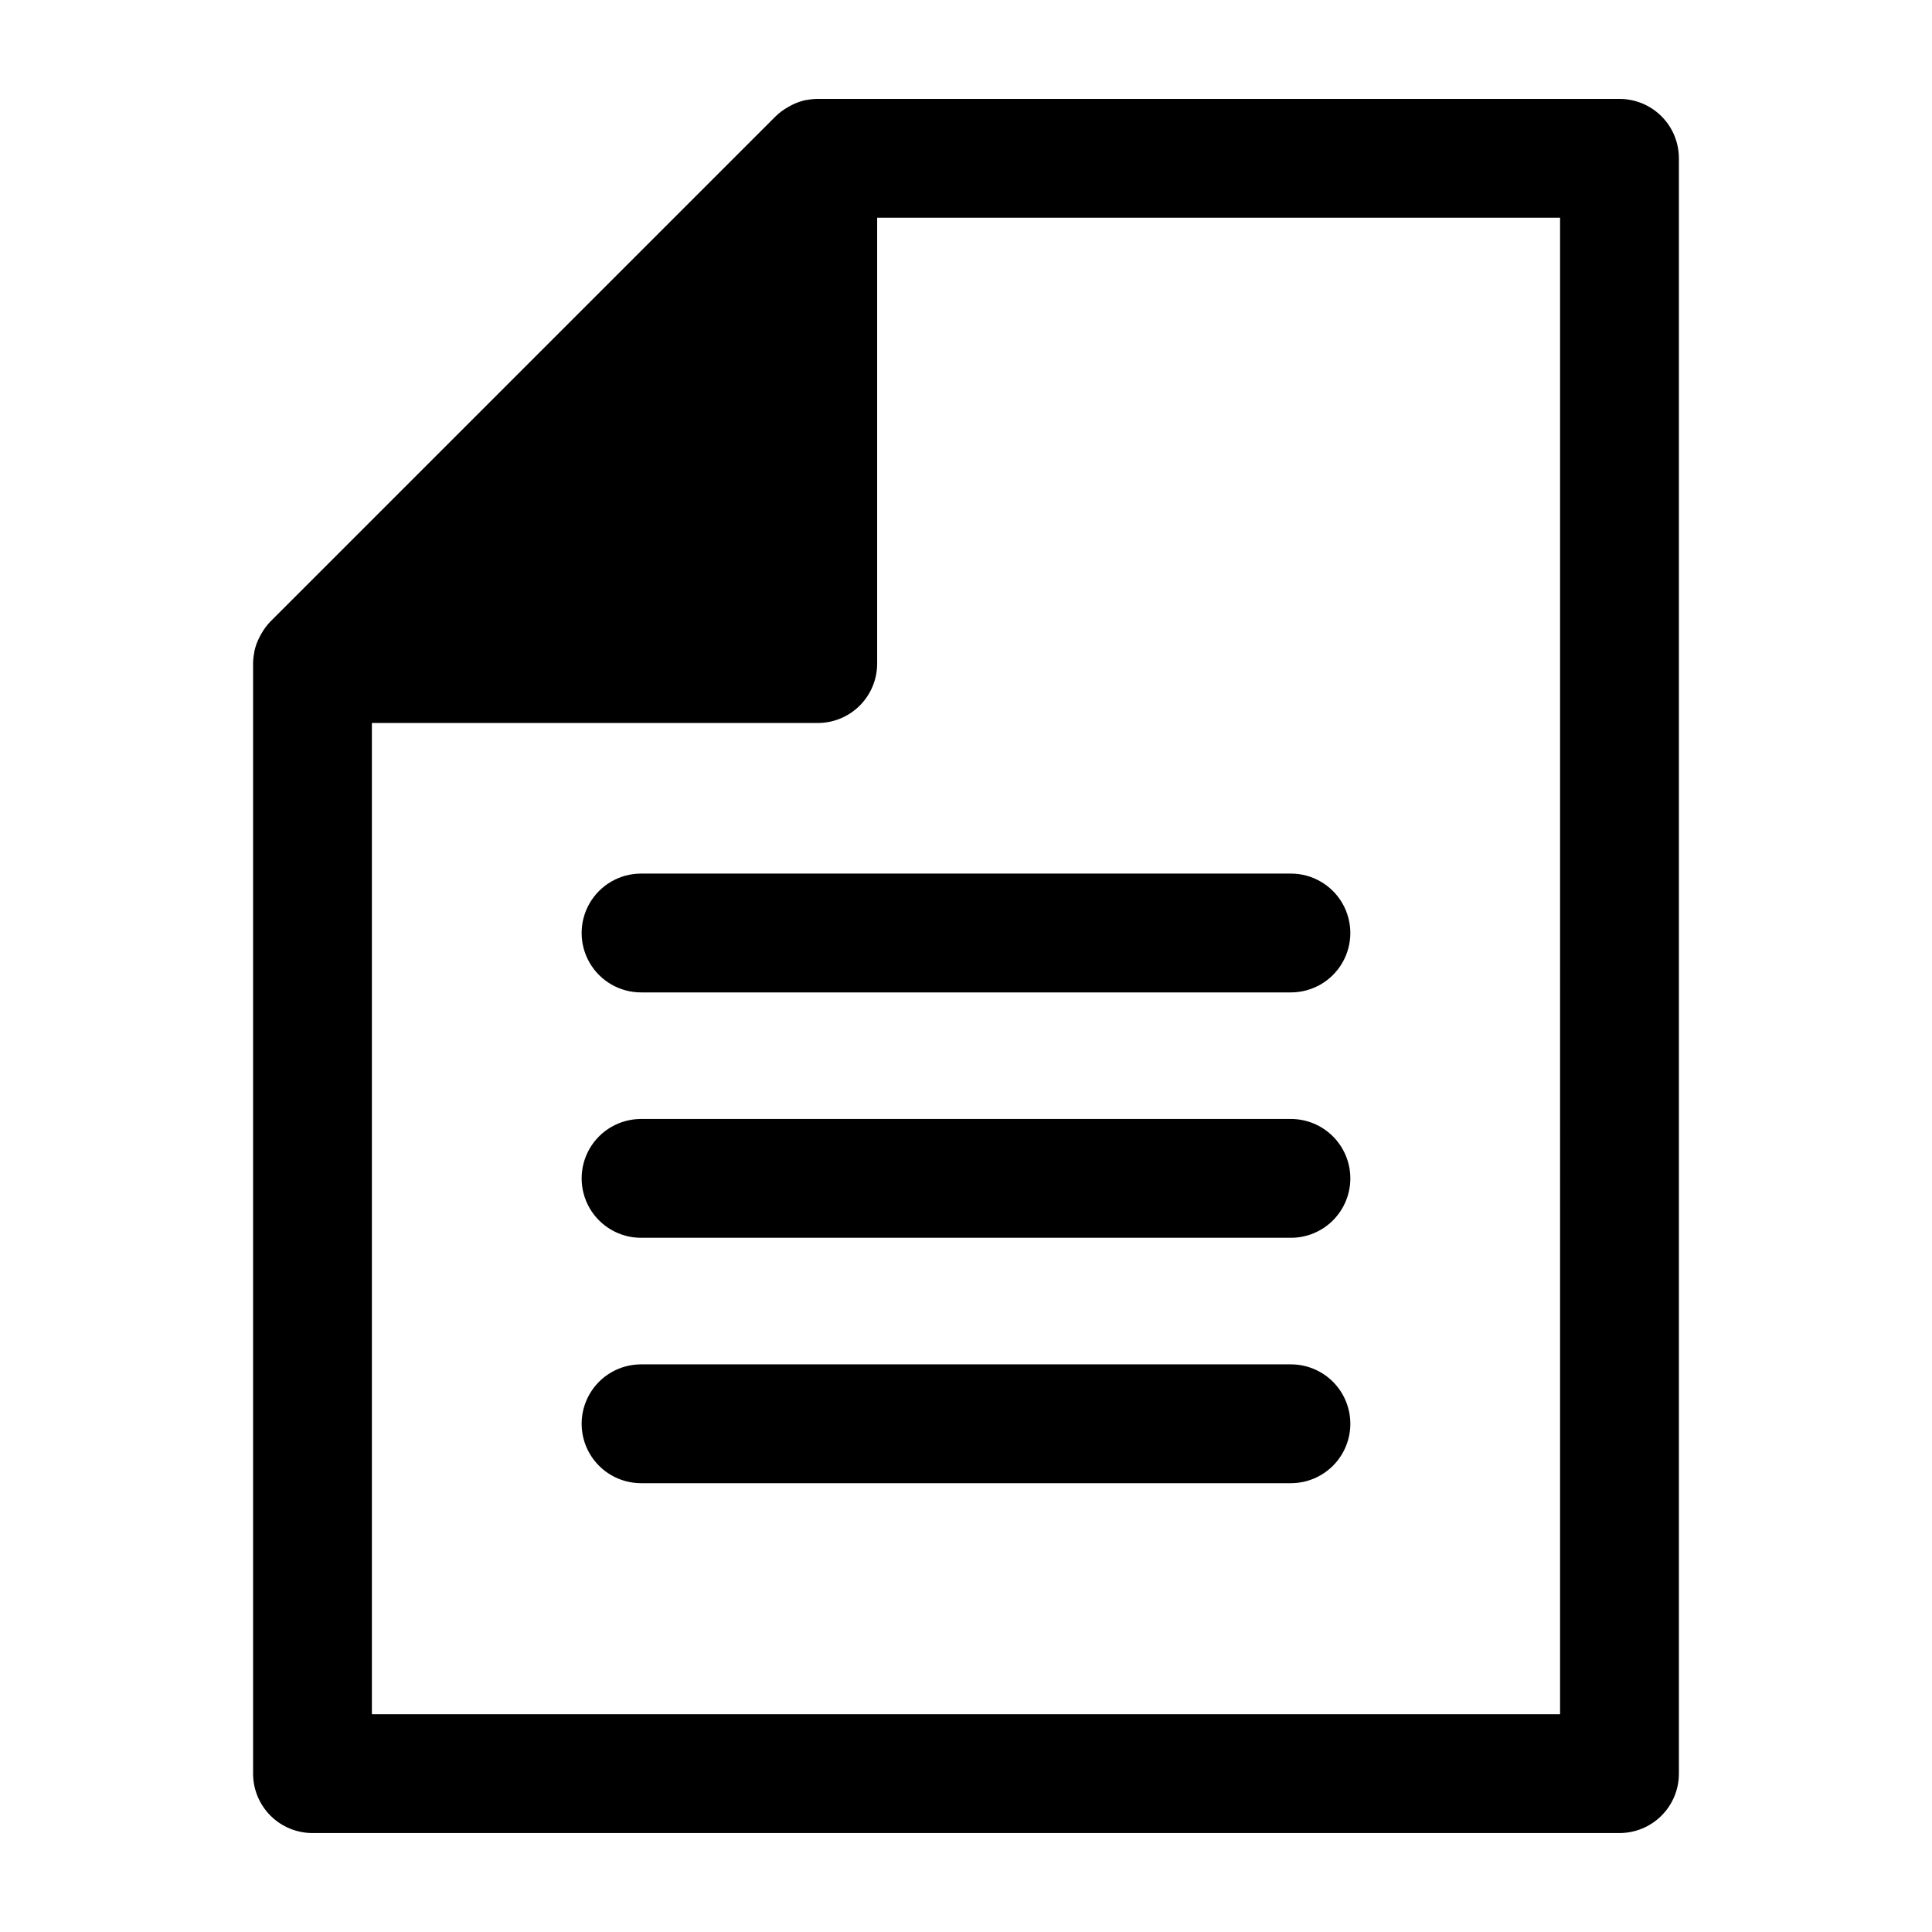
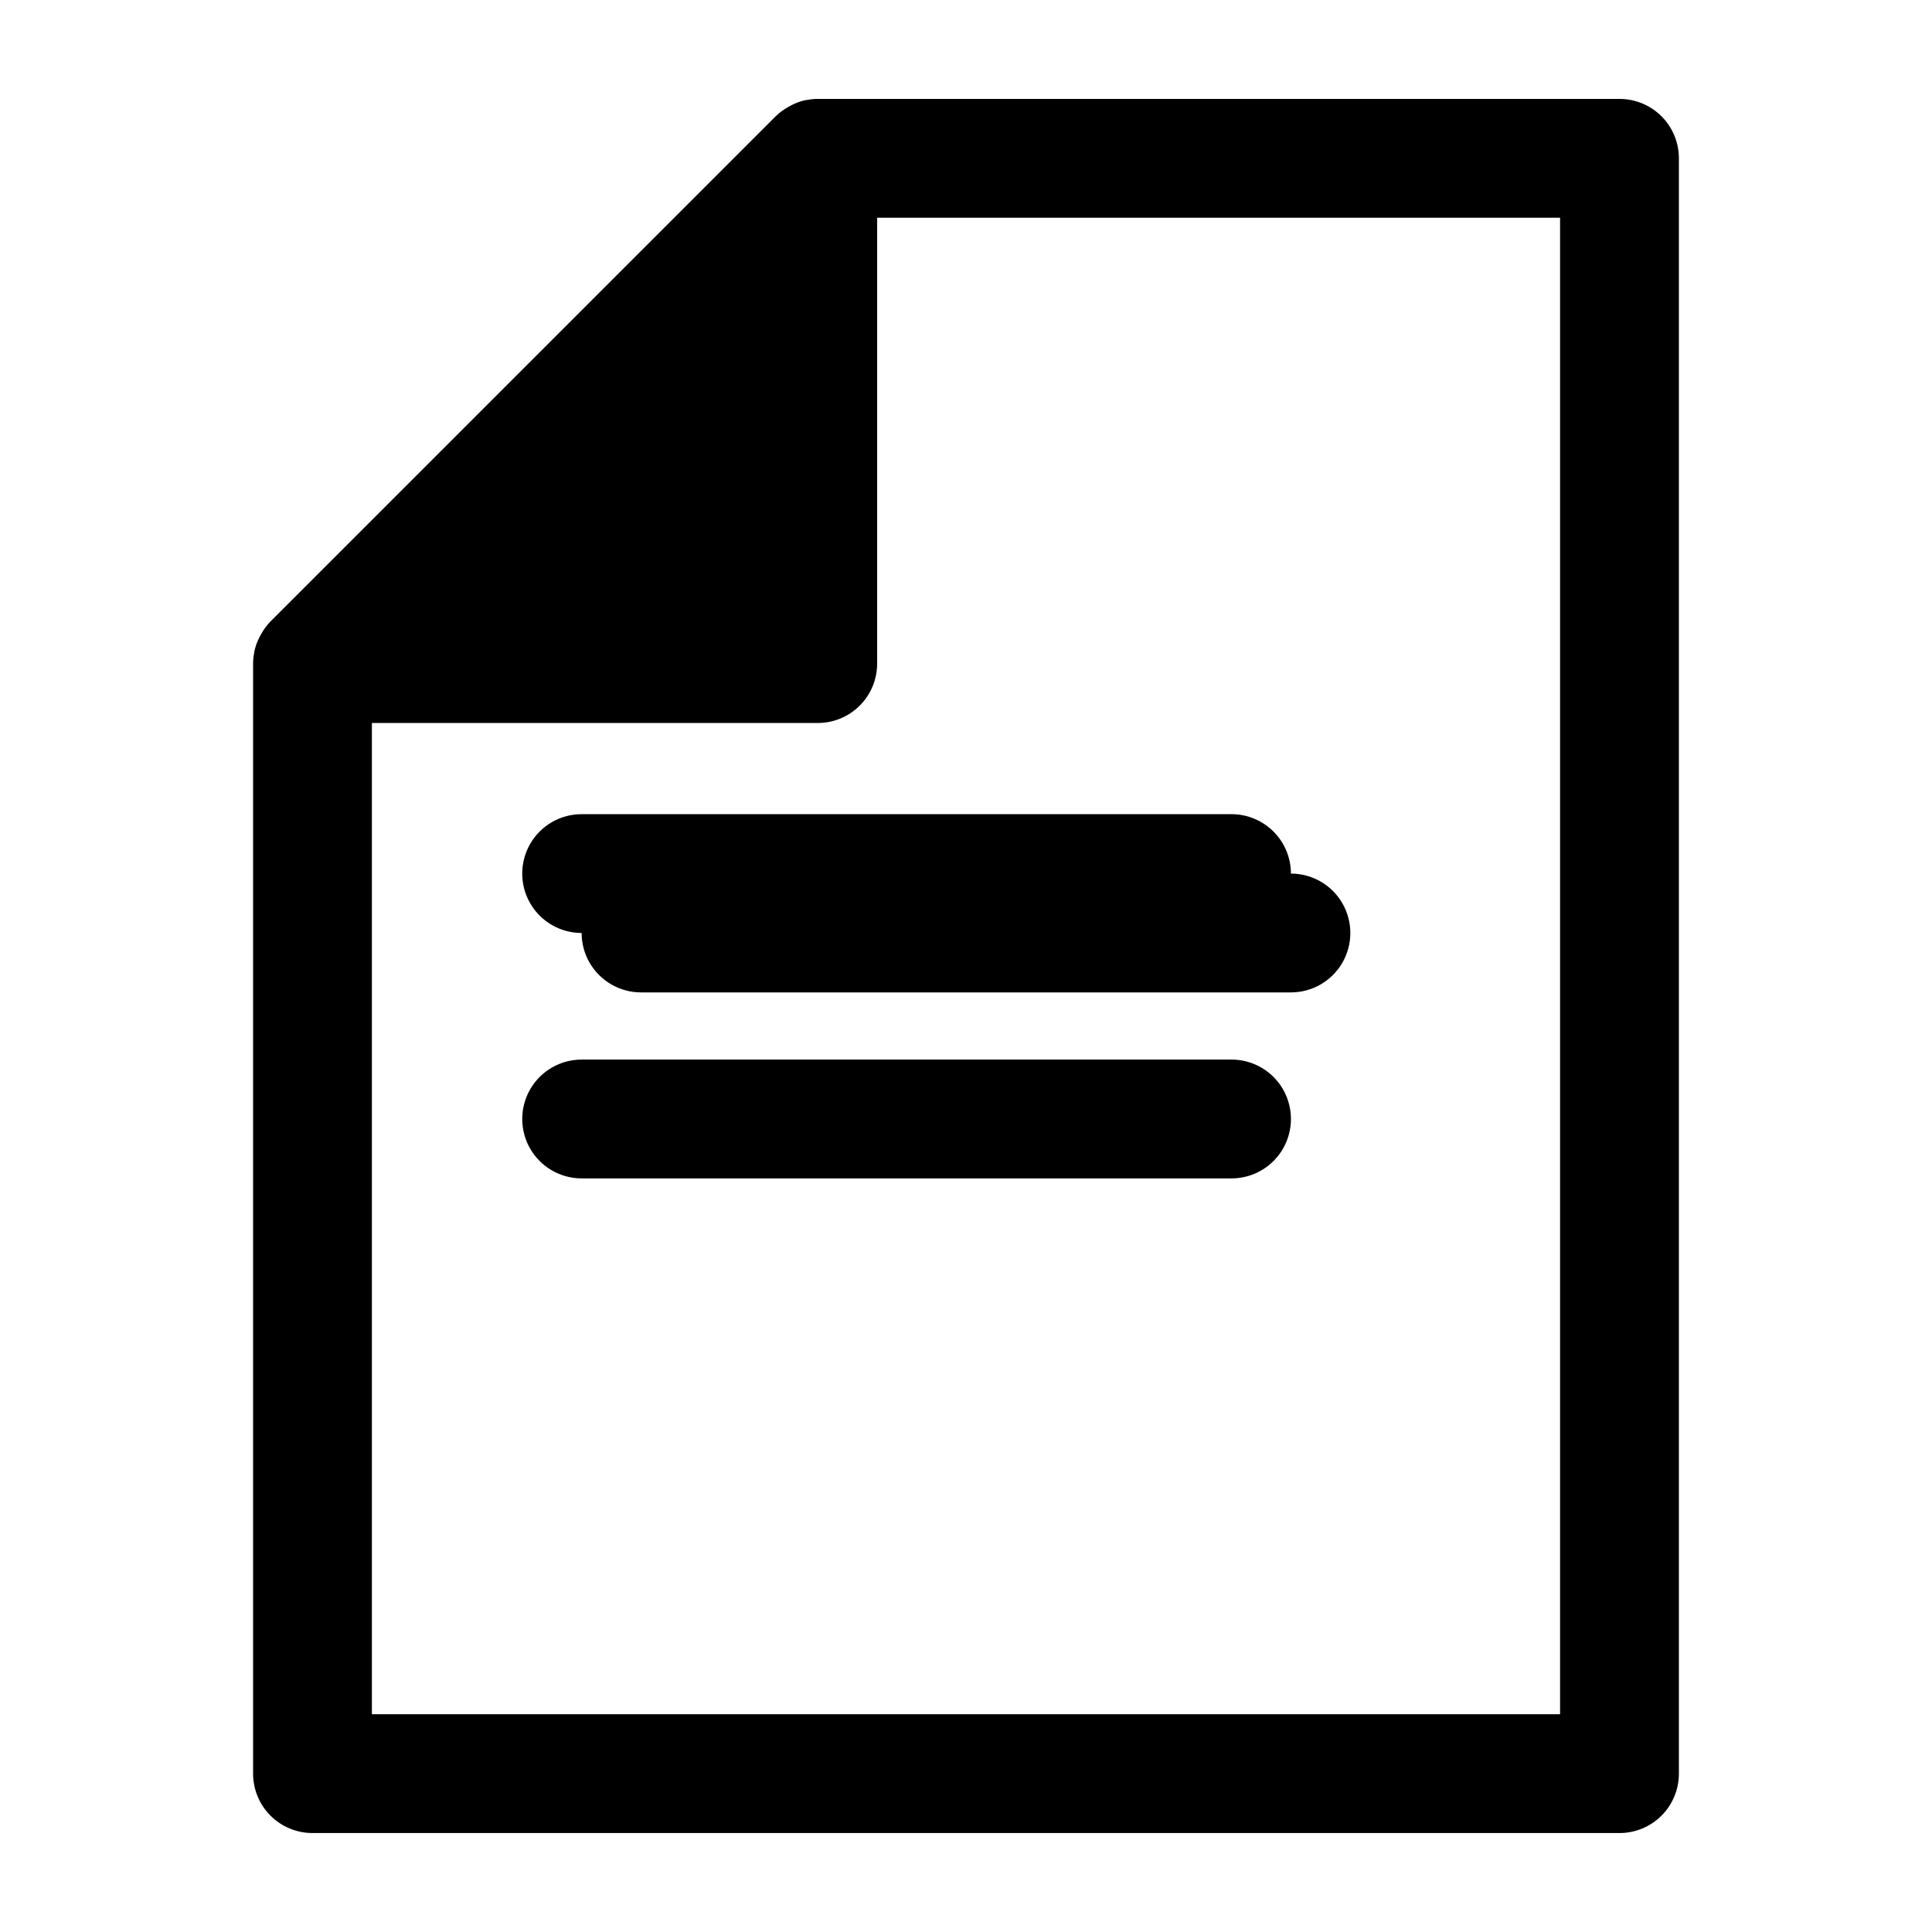
<svg xmlns="http://www.w3.org/2000/svg" fill="#000000" width="800px" height="800px" version="1.1" viewBox="144 144 512 512">
-   <path d="m573.18 170.21h-212.46c-0.977 0.008-1.949 0.105-2.906 0.289h-0.203c-1.336 0.281-2.625 0.742-3.836 1.363-0.293 0.148-0.574 0.309-0.859 0.473-1.219 0.672-2.344 1.504-3.344 2.473l-133.88 133.87c-0.969 1.004-1.805 2.133-2.481 3.352-0.164 0.285-0.316 0.559-0.457 0.844-0.629 1.215-1.09 2.512-1.367 3.848v0.176c-0.203 0.973-0.309 1.965-0.316 2.957v294.18c0 4.176 1.66 8.18 4.609 11.133 2.953 2.953 6.957 4.609 11.133 4.609h346.37c4.176 0 8.18-1.656 11.133-4.609s4.609-6.957 4.609-11.133v-428.08c0-4.176-1.656-8.18-4.609-11.133s-6.957-4.609-11.133-4.609zm-15.746 428.08h-314.88v-262.69h118.16c4.176 0 8.18-1.66 11.133-4.613 2.949-2.949 4.609-6.957 4.609-11.133v-118.16h180.98zm-71.328-222.78c5.625 0 10.824 3 13.637 7.871 2.812 4.875 2.812 10.875 0 15.746-2.812 4.871-8.012 7.871-13.637 7.871h-172.22c-5.625 0-10.824-3-13.637-7.871-2.812-4.871-2.812-10.871 0-15.746 2.812-4.871 8.012-7.871 13.637-7.871zm15.742 80.773 0.004 0.004c0 4.176-1.66 8.18-4.613 11.133-2.953 2.949-6.957 4.609-11.133 4.609h-172.22c-5.625 0-10.824-3-13.637-7.871-2.812-4.871-2.812-10.875 0-15.746 2.812-4.871 8.012-7.871 13.637-7.871h172.22c4.176 0 8.18 1.66 11.133 4.613 2.953 2.949 4.613 6.957 4.613 11.133zm0 65.031h0.004c0 4.176-1.66 8.184-4.613 11.133-2.953 2.953-6.957 4.613-11.133 4.613h-172.22c-5.625 0-10.824-3-13.637-7.871-2.812-4.871-2.812-10.875 0-15.746 2.812-4.871 8.012-7.871 13.637-7.871h172.22c4.176 0 8.18 1.66 11.133 4.609 2.953 2.953 4.613 6.961 4.613 11.133z" />
+   <path d="m573.18 170.21h-212.46c-0.977 0.008-1.949 0.105-2.906 0.289h-0.203c-1.336 0.281-2.625 0.742-3.836 1.363-0.293 0.148-0.574 0.309-0.859 0.473-1.219 0.672-2.344 1.504-3.344 2.473l-133.88 133.87c-0.969 1.004-1.805 2.133-2.481 3.352-0.164 0.285-0.316 0.559-0.457 0.844-0.629 1.215-1.09 2.512-1.367 3.848v0.176c-0.203 0.973-0.309 1.965-0.316 2.957v294.18c0 4.176 1.66 8.18 4.609 11.133 2.953 2.953 6.957 4.609 11.133 4.609h346.37c4.176 0 8.18-1.656 11.133-4.609s4.609-6.957 4.609-11.133v-428.08c0-4.176-1.656-8.18-4.609-11.133s-6.957-4.609-11.133-4.609zm-15.746 428.08h-314.88v-262.69h118.16c4.176 0 8.18-1.66 11.133-4.613 2.949-2.949 4.609-6.957 4.609-11.133v-118.16h180.98zm-71.328-222.78c5.625 0 10.824 3 13.637 7.871 2.812 4.875 2.812 10.875 0 15.746-2.812 4.871-8.012 7.871-13.637 7.871h-172.22c-5.625 0-10.824-3-13.637-7.871-2.812-4.871-2.812-10.871 0-15.746 2.812-4.871 8.012-7.871 13.637-7.871zc0 4.176-1.66 8.18-4.613 11.133-2.953 2.949-6.957 4.609-11.133 4.609h-172.22c-5.625 0-10.824-3-13.637-7.871-2.812-4.871-2.812-10.875 0-15.746 2.812-4.871 8.012-7.871 13.637-7.871h172.22c4.176 0 8.18 1.66 11.133 4.613 2.953 2.949 4.613 6.957 4.613 11.133zm0 65.031h0.004c0 4.176-1.66 8.184-4.613 11.133-2.953 2.953-6.957 4.613-11.133 4.613h-172.22c-5.625 0-10.824-3-13.637-7.871-2.812-4.871-2.812-10.875 0-15.746 2.812-4.871 8.012-7.871 13.637-7.871h172.22c4.176 0 8.18 1.66 11.133 4.609 2.953 2.953 4.613 6.961 4.613 11.133z" />
</svg>